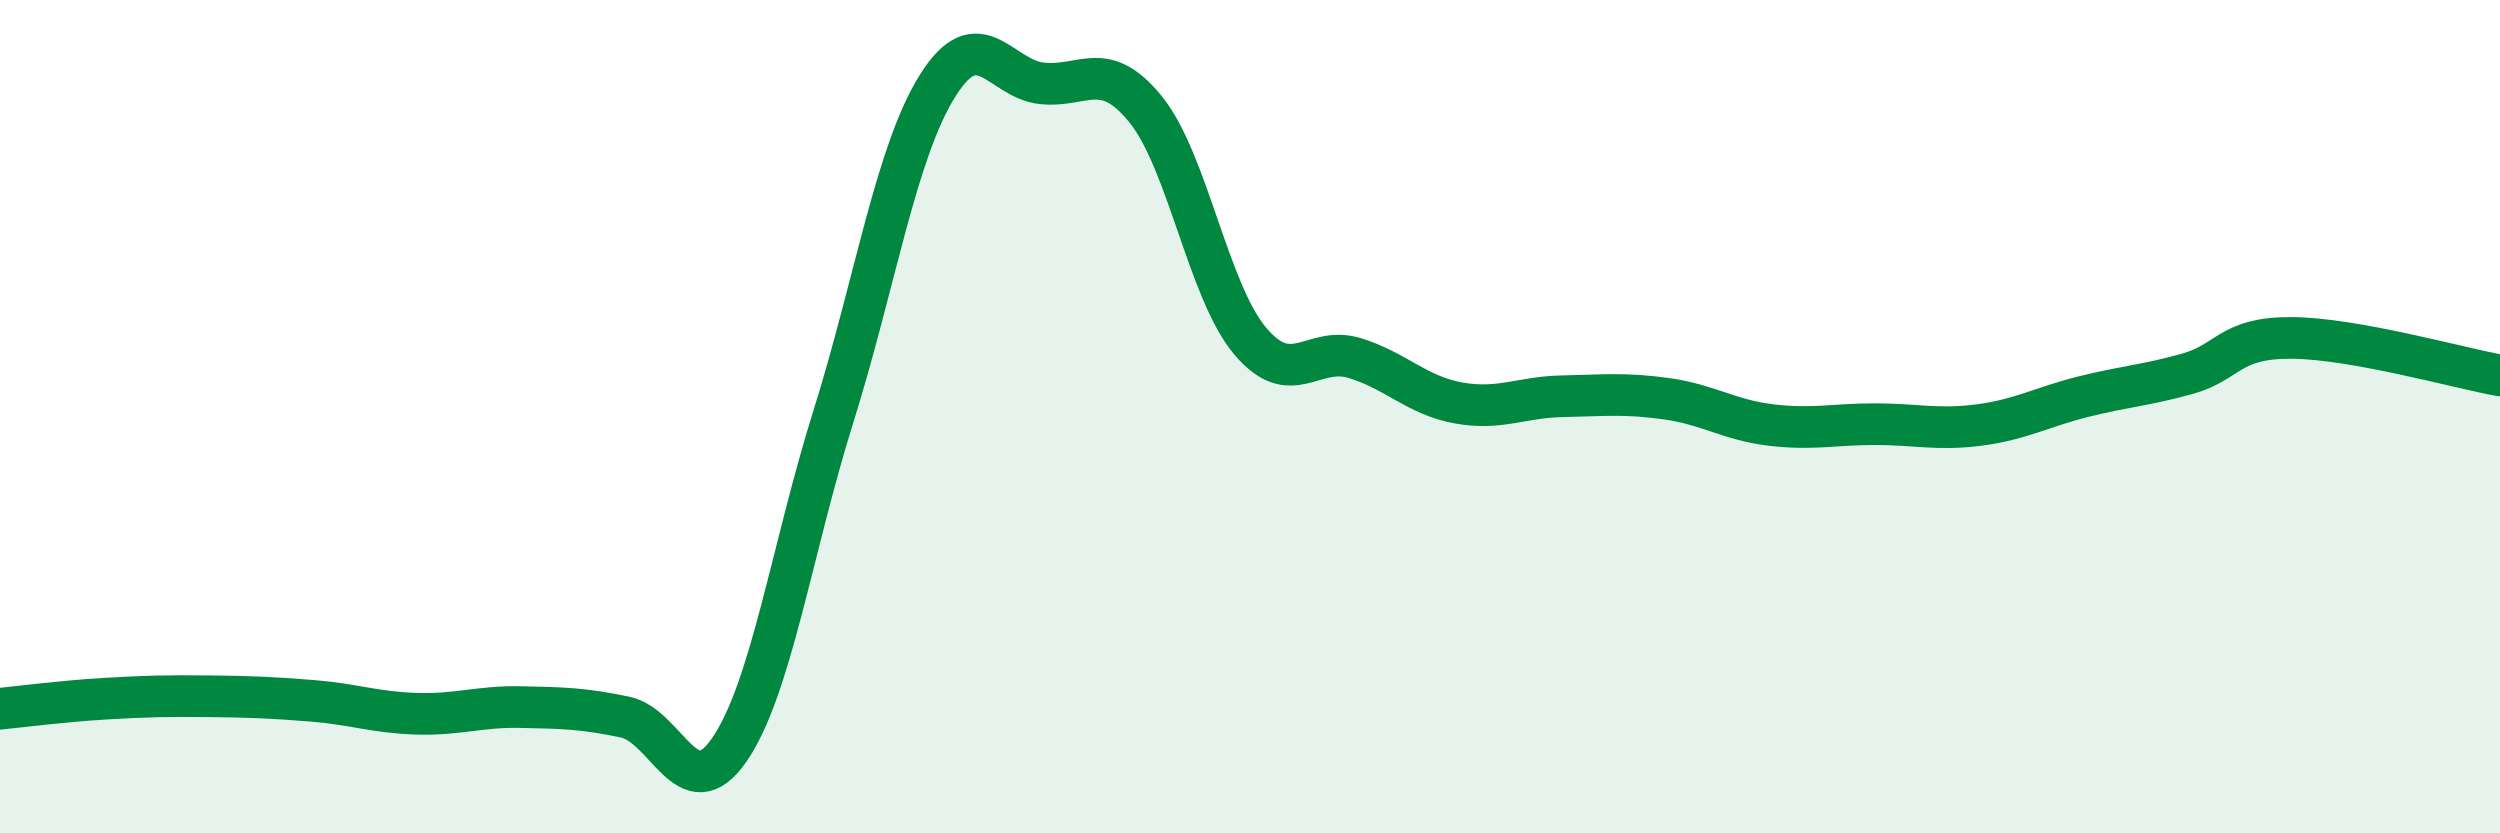
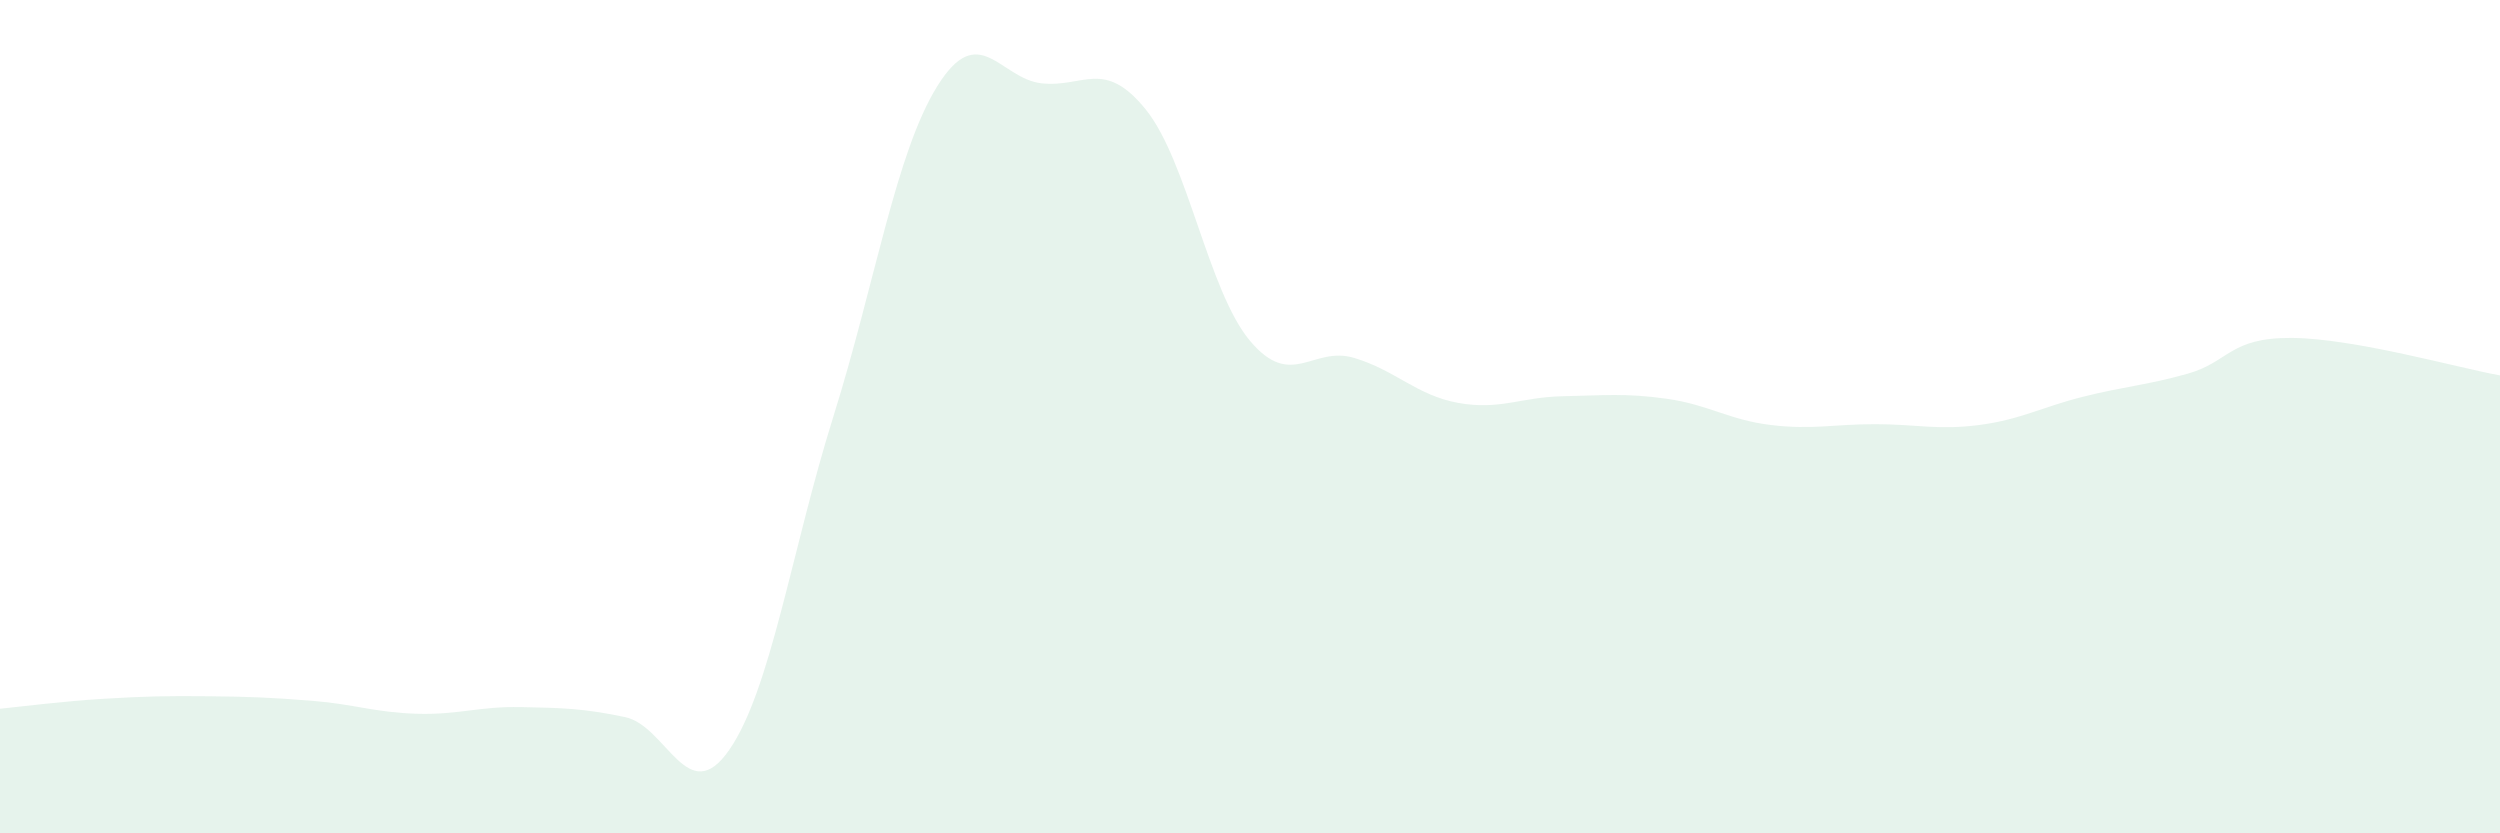
<svg xmlns="http://www.w3.org/2000/svg" width="60" height="20" viewBox="0 0 60 20">
  <path d="M 0,17.01 C 0.5,16.96 1.5,16.83 2.5,16.77 C 3.5,16.71 4,16.7 5,16.71 C 6,16.72 6.5,16.74 7.5,16.82 C 8.5,16.9 9,17.1 10,17.13 C 11,17.16 11.5,16.95 12.5,16.97 C 13.5,16.99 14,17 15,17.21 C 16,17.42 16.5,19.44 17.5,18 C 18.5,16.56 19,13.19 20,10 C 21,6.81 21.5,3.66 22.5,2.06 C 23.5,0.46 24,1.89 25,2 C 26,2.11 26.5,1.39 27.5,2.63 C 28.5,3.87 29,6.99 30,8.18 C 31,9.37 31.5,8.29 32.5,8.59 C 33.5,8.89 34,9.49 35,9.67 C 36,9.85 36.5,9.53 37.5,9.51 C 38.5,9.49 39,9.43 40,9.57 C 41,9.71 41.5,10.08 42.5,10.2 C 43.5,10.32 44,10.18 45,10.18 C 46,10.18 46.5,10.33 47.5,10.2 C 48.5,10.07 49,9.77 50,9.52 C 51,9.27 51.5,9.25 52.5,8.97 C 53.5,8.69 53.5,8.1 55,8.11 C 56.5,8.12 59,8.83 60,9.01L60 20L0 20Z" fill="#008740" opacity="0.1" stroke-linecap="round" stroke-linejoin="round" />
-   <path d="M 0,17.01 C 0.5,16.96 1.5,16.83 2.5,16.77 C 3.5,16.71 4,16.7 5,16.71 C 6,16.72 6.5,16.74 7.5,16.82 C 8.5,16.9 9,17.1 10,17.13 C 11,17.16 11.5,16.95 12.5,16.97 C 13.5,16.99 14,17 15,17.21 C 16,17.42 16.5,19.44 17.5,18 C 18.5,16.56 19,13.19 20,10 C 21,6.81 21.5,3.66 22.5,2.06 C 23.5,0.46 24,1.89 25,2 C 26,2.11 26.5,1.39 27.5,2.63 C 28.5,3.87 29,6.99 30,8.18 C 31,9.37 31.5,8.29 32.5,8.59 C 33.5,8.89 34,9.49 35,9.67 C 36,9.85 36.5,9.53 37.5,9.51 C 38.5,9.49 39,9.43 40,9.57 C 41,9.71 41.5,10.08 42.5,10.2 C 43.5,10.32 44,10.18 45,10.18 C 46,10.18 46.5,10.33 47.5,10.2 C 48.5,10.07 49,9.77 50,9.52 C 51,9.27 51.5,9.25 52.5,8.97 C 53.5,8.69 53.5,8.1 55,8.11 C 56.5,8.12 59,8.83 60,9.01" stroke="#008740" stroke-width="1" fill="none" stroke-linecap="round" stroke-linejoin="round" />
</svg>